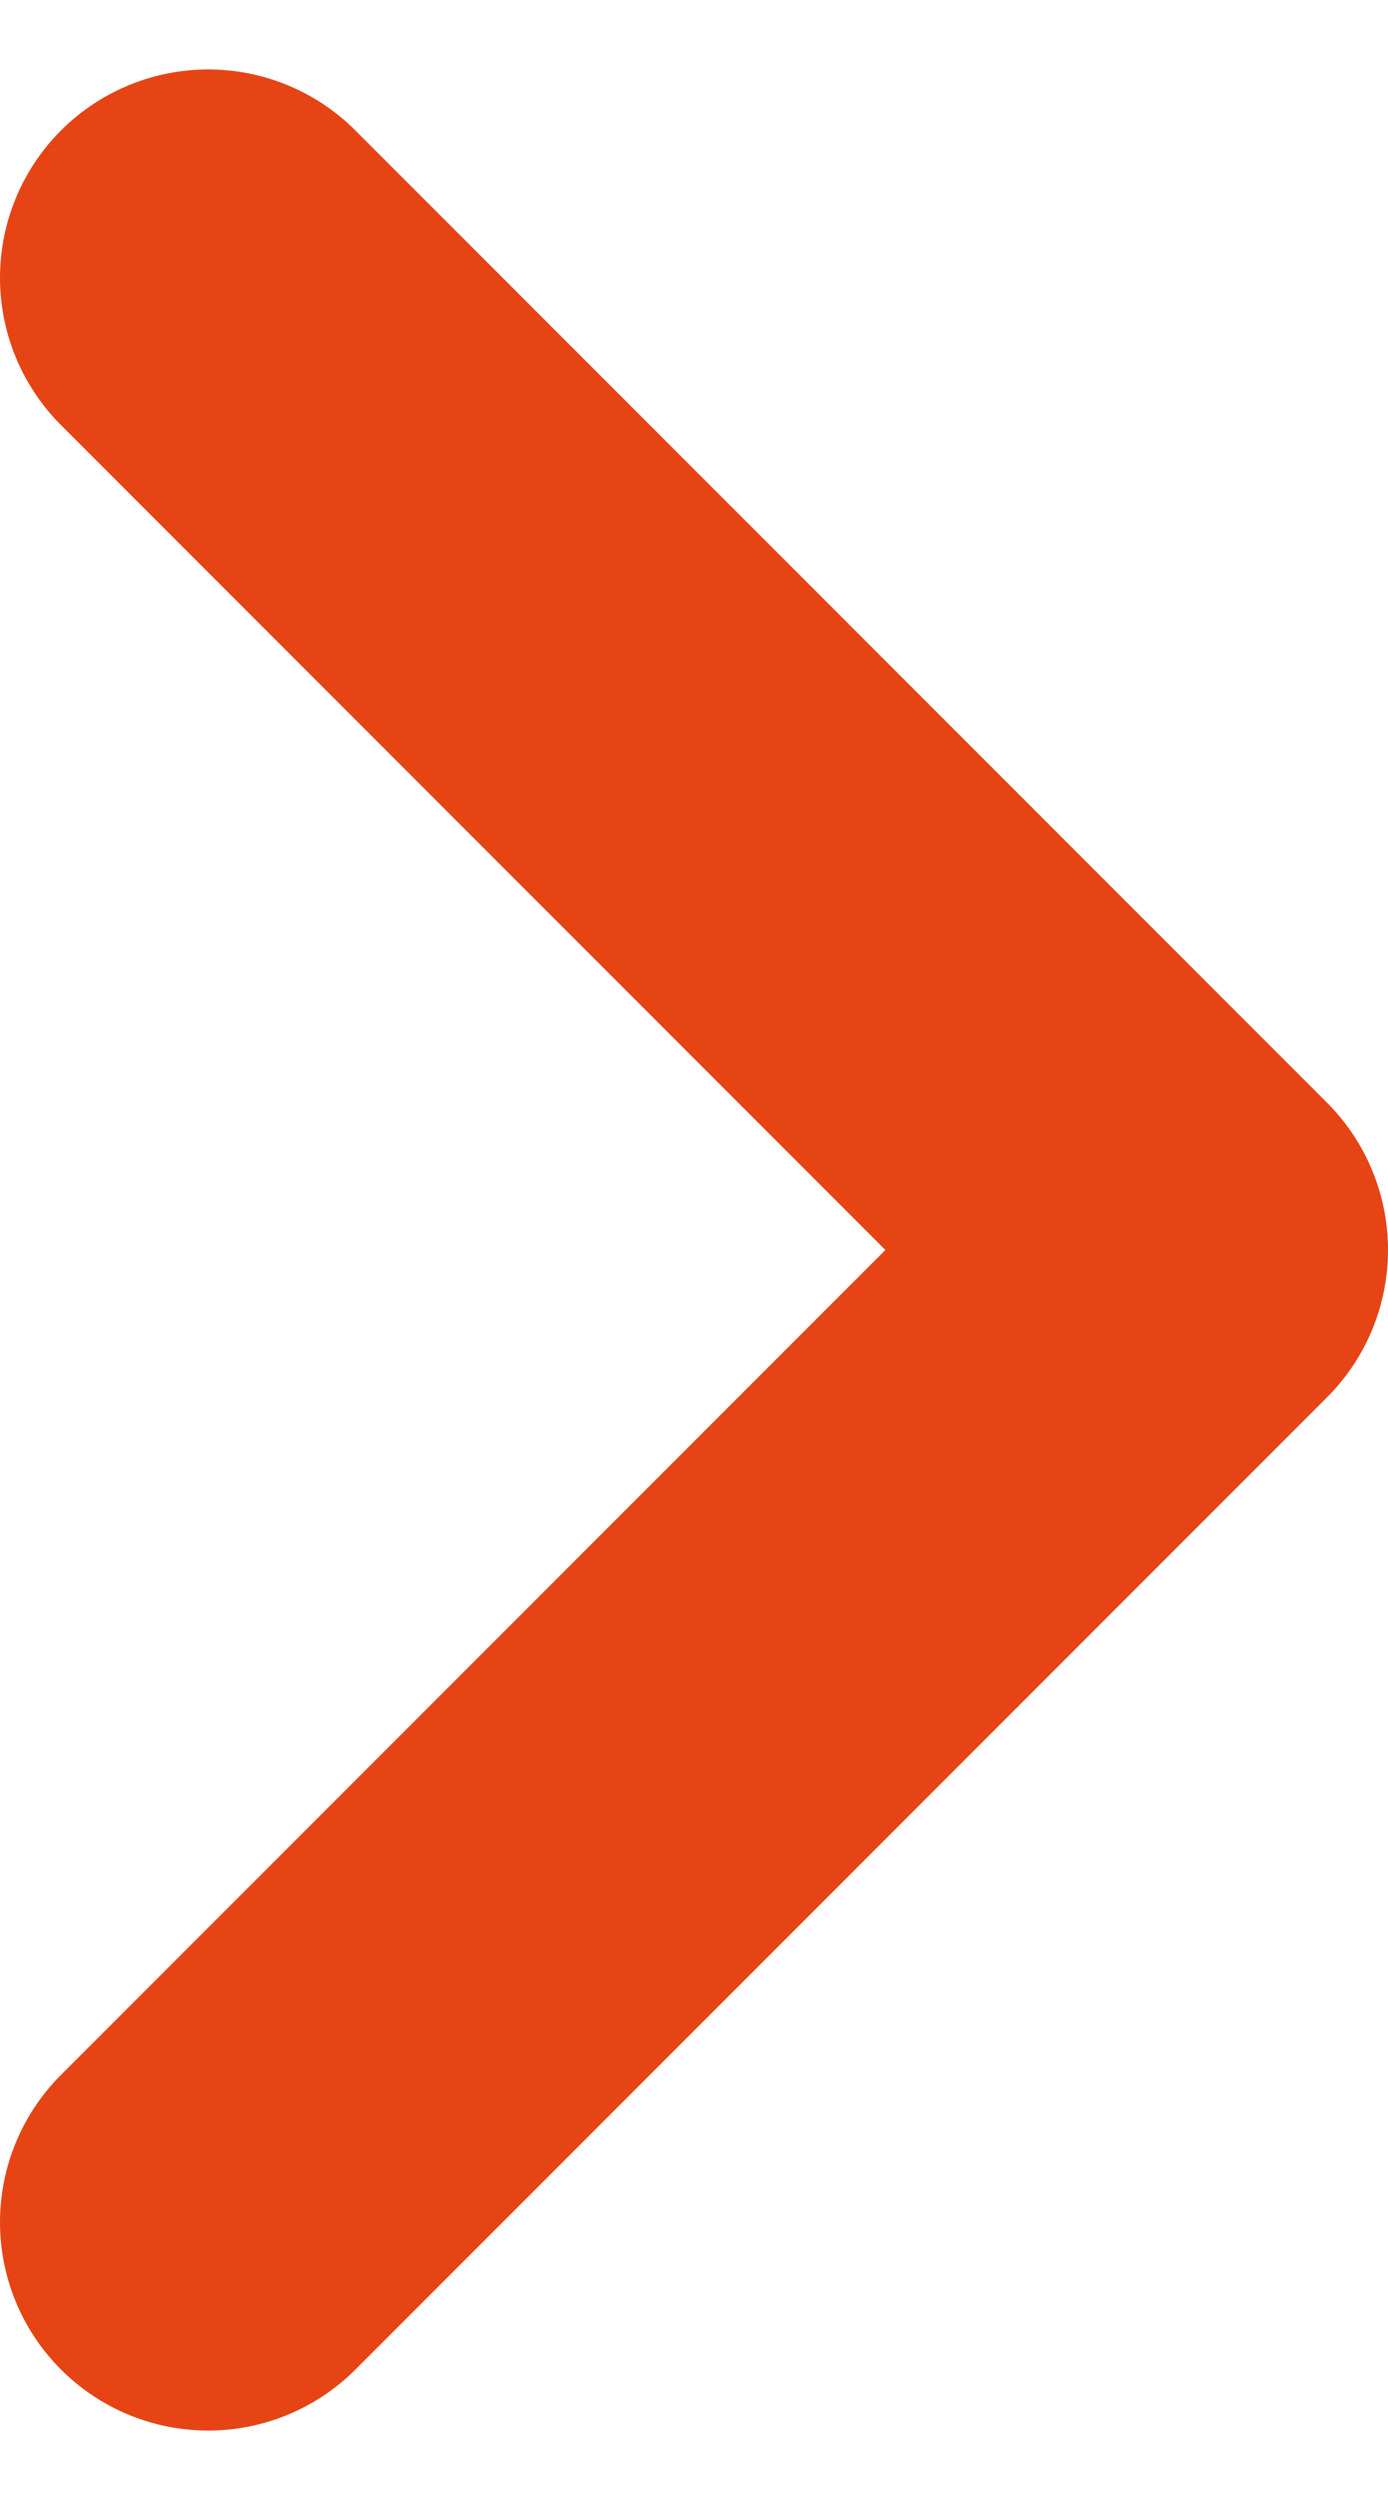
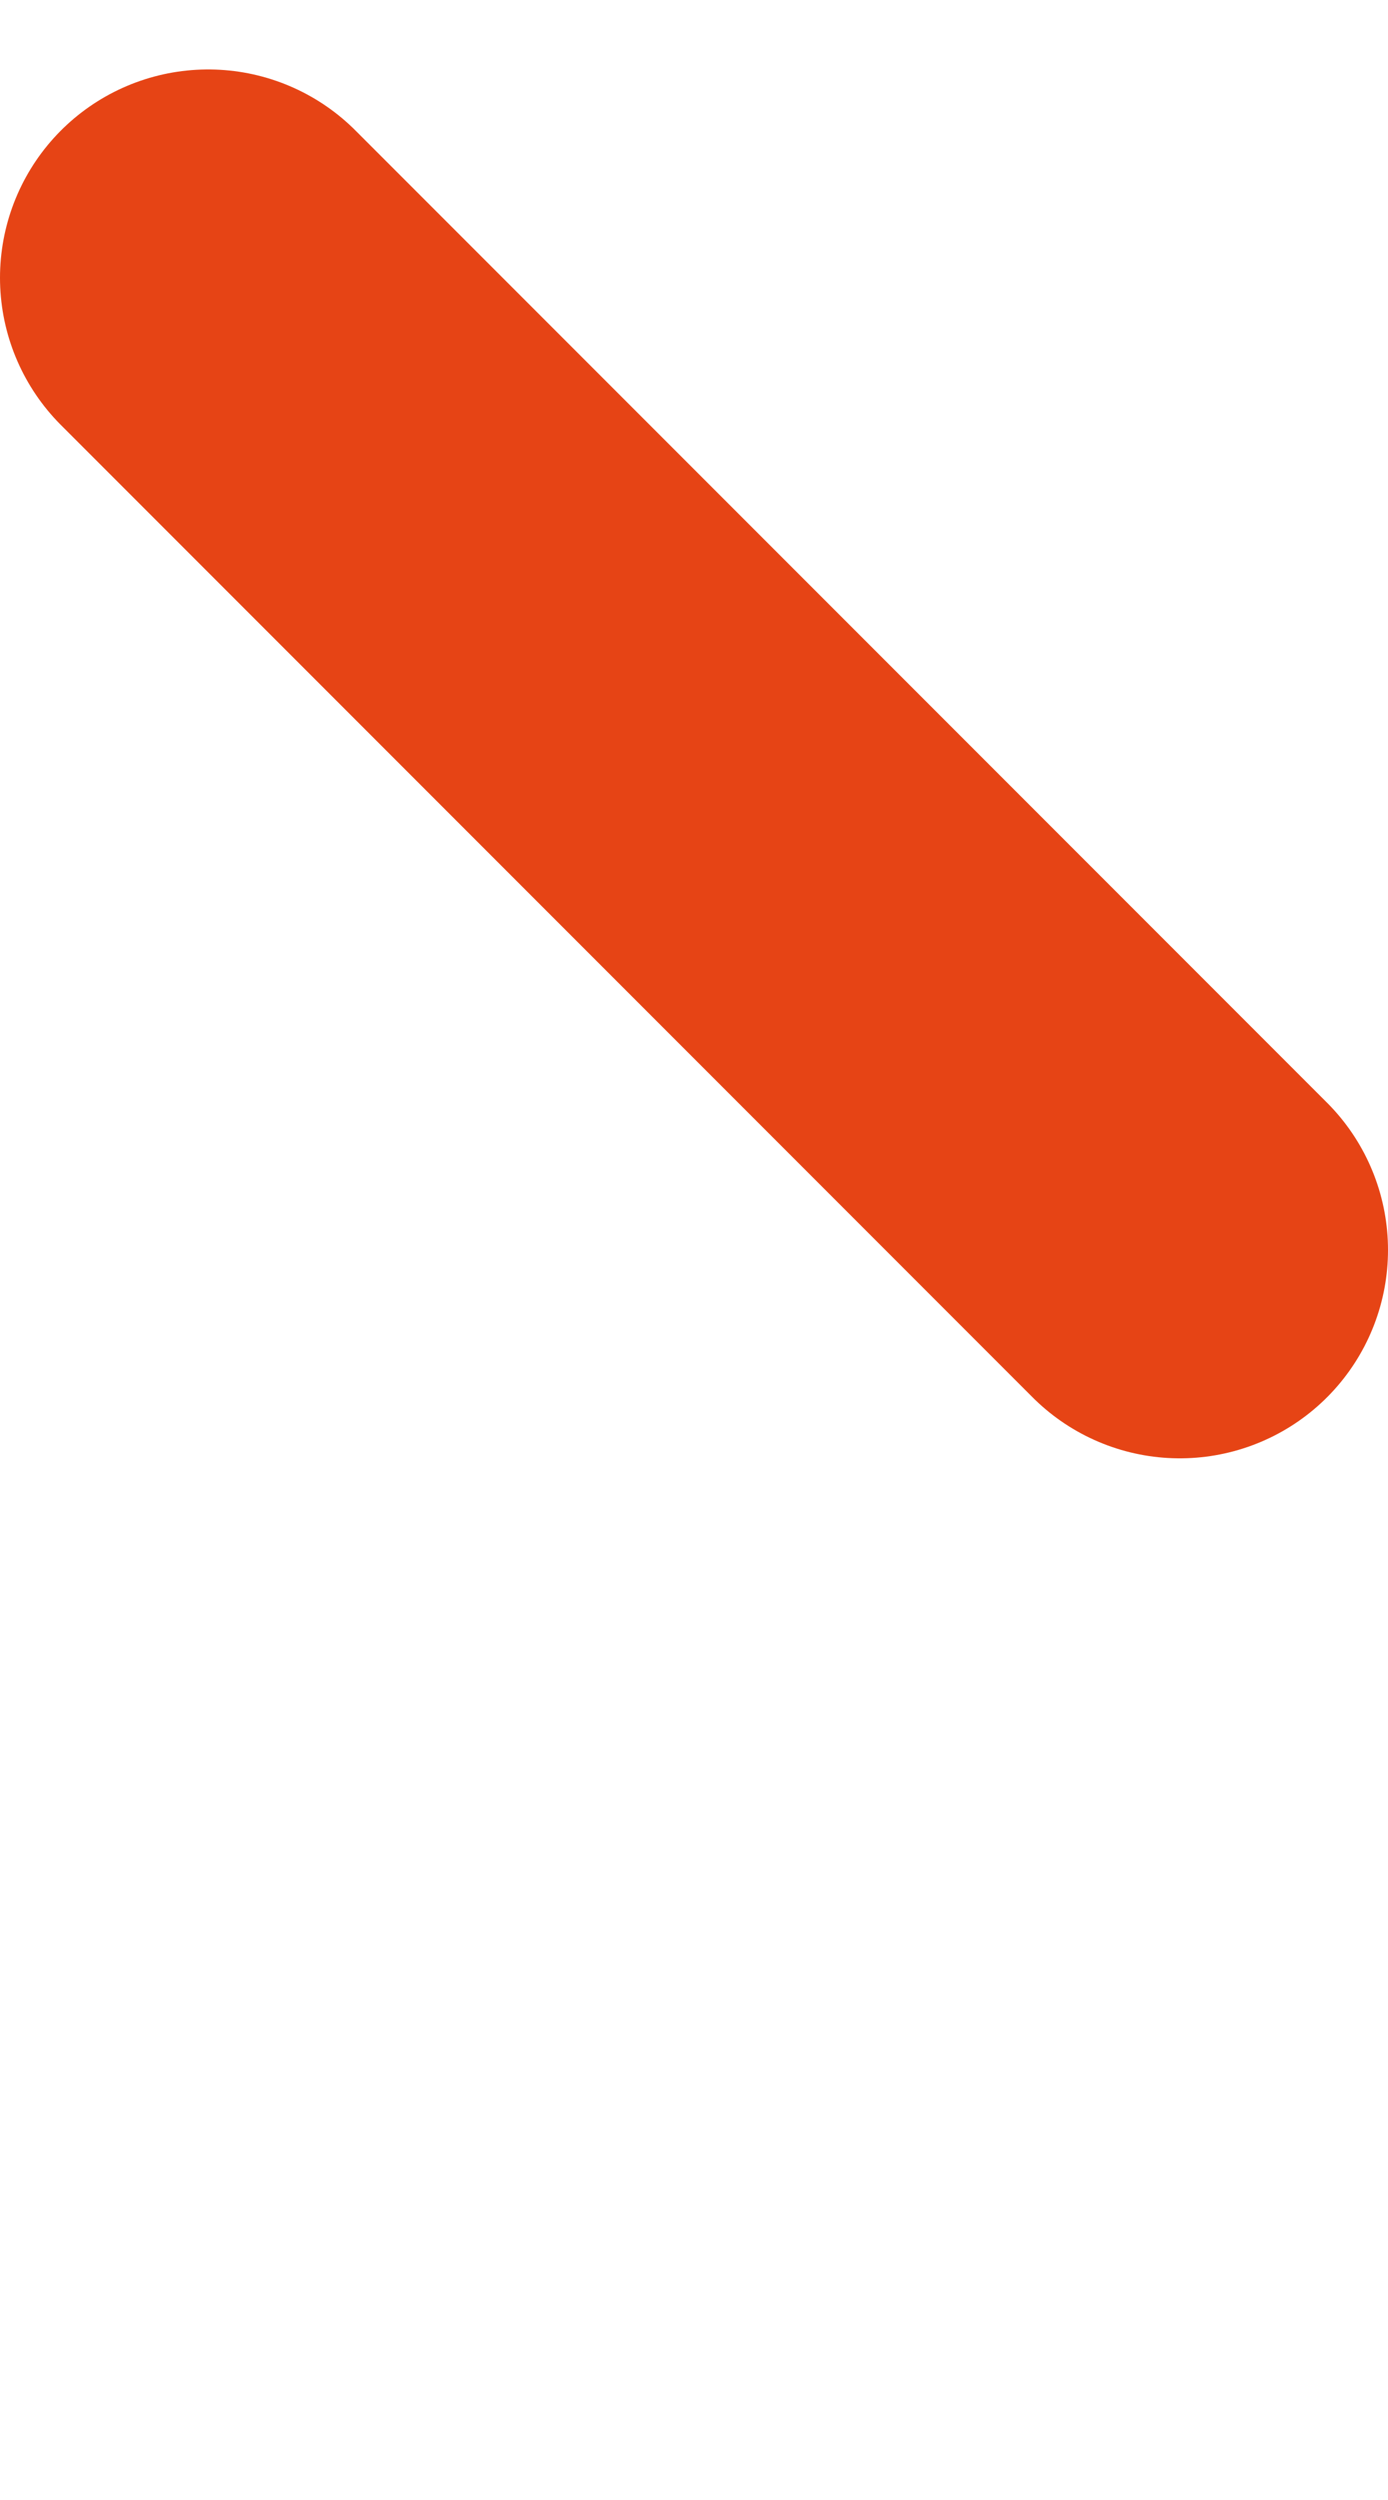
<svg xmlns="http://www.w3.org/2000/svg" width="10" height="18" viewBox="0 0 10 18" fill="none">
-   <path d="M1.5 2L8.5 9L1.5 16" stroke="#E64415" stroke-width="3" stroke-linecap="round" stroke-linejoin="round" />
+   <path d="M1.5 2L8.5 9" stroke="#E64415" stroke-width="3" stroke-linecap="round" stroke-linejoin="round" />
</svg>